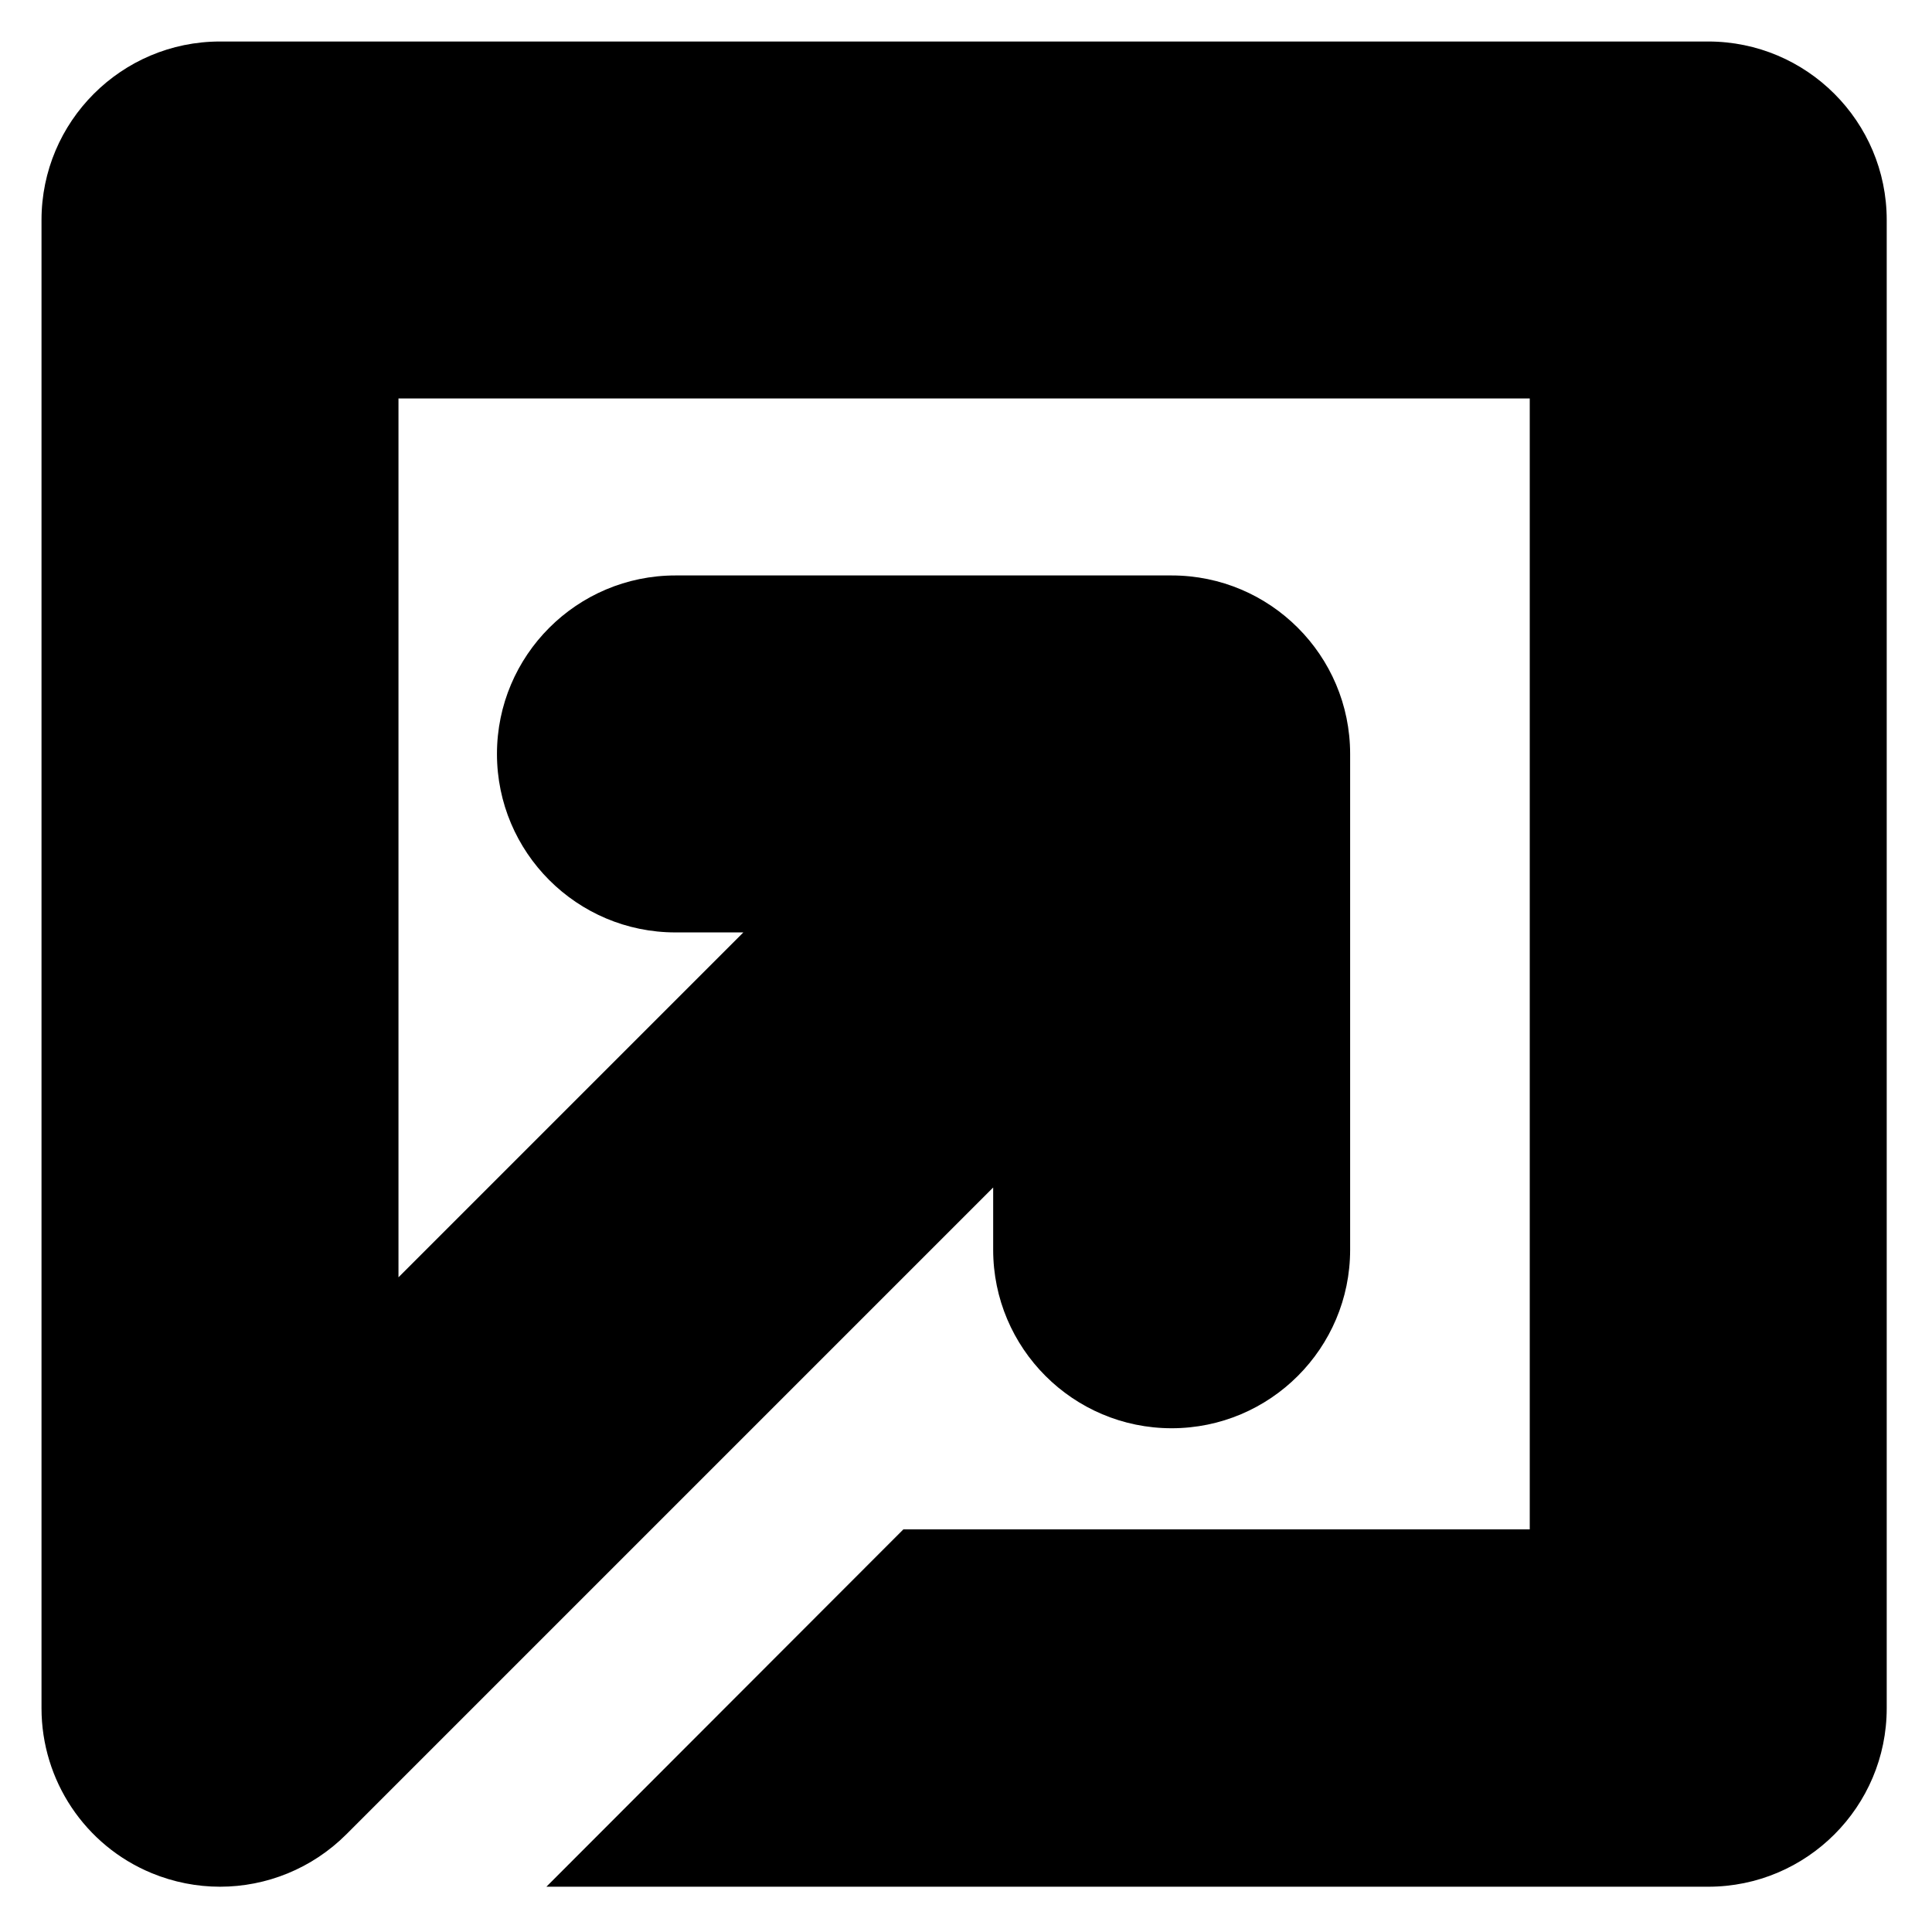
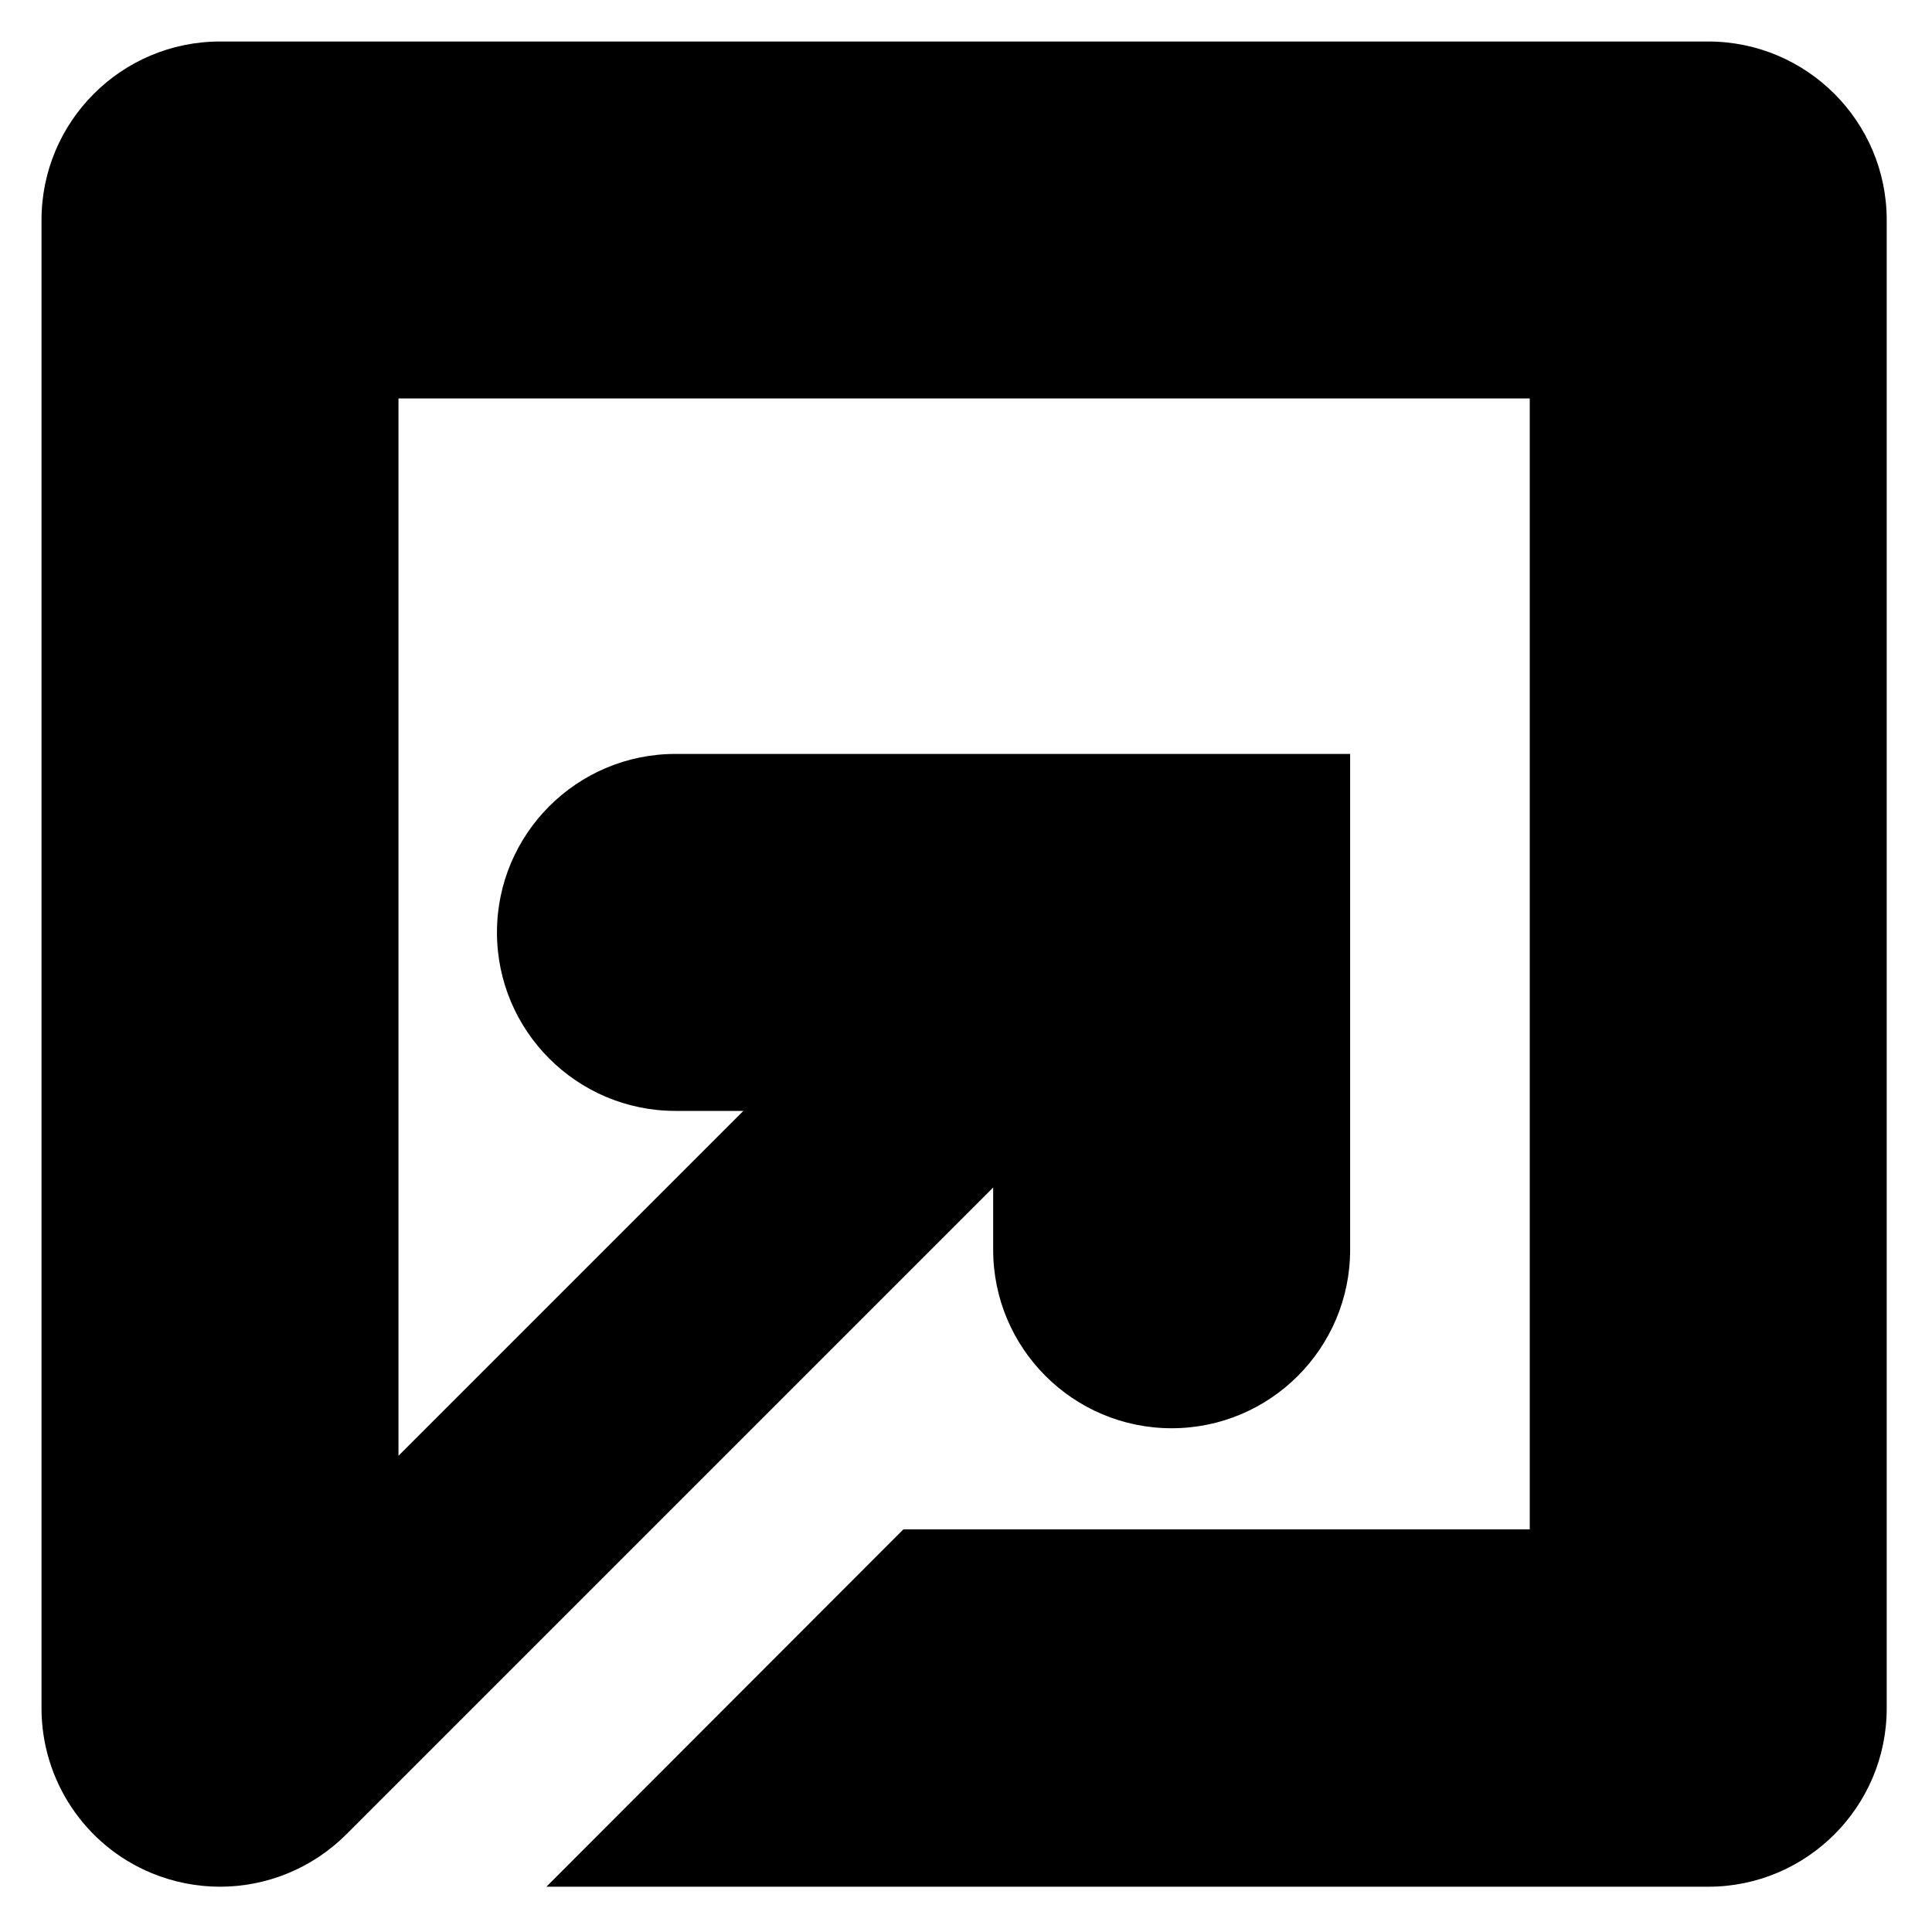
<svg xmlns="http://www.w3.org/2000/svg" id="Livello_1" x="0px" y="0px" viewBox="0 0 512 512" style="enable-background:new 0 0 512 512;" xml:space="preserve">
-   <path d="M452.7,11H58.3C32.2,11,11,32.2,11,58.3v394.4c0,19.1,11.5,36.4,29.2,43.7c5.8,2.4,12,3.6,18.1,3.6 c12.3,0,24.4-4.8,33.5-13.9l171.4-171.4v16.5c0,26.1,21.2,47.3,47.3,47.3c26.1,0,47.3-21.2,47.3-47.3V199.8 c0-26.1-21.2-47.3-47.3-47.3H179c-26.1,0-47.3,21.2-47.3,47.3c0,26.1,21.2,47.3,47.3,47.3h18l-91.4,91.4V105.6h299.8v299.7h-166 L144.8,500h307.9c26.1,0,47.3-21.2,47.3-47.3V58.3C500,32.2,478.8,11,452.7,11" />
+   <path d="M452.7,11H58.3C32.2,11,11,32.2,11,58.3v394.4c0,19.1,11.5,36.4,29.2,43.7c5.8,2.4,12,3.6,18.1,3.6 c12.3,0,24.4-4.8,33.5-13.9l171.4-171.4v16.5c0,26.1,21.2,47.3,47.3,47.3c26.1,0,47.3-21.2,47.3-47.3V199.8 H179c-26.1,0-47.3,21.2-47.3,47.3c0,26.1,21.2,47.3,47.3,47.3h18l-91.4,91.4V105.6h299.8v299.7h-166 L144.8,500h307.9c26.1,0,47.3-21.2,47.3-47.3V58.3C500,32.2,478.8,11,452.7,11" />
</svg>